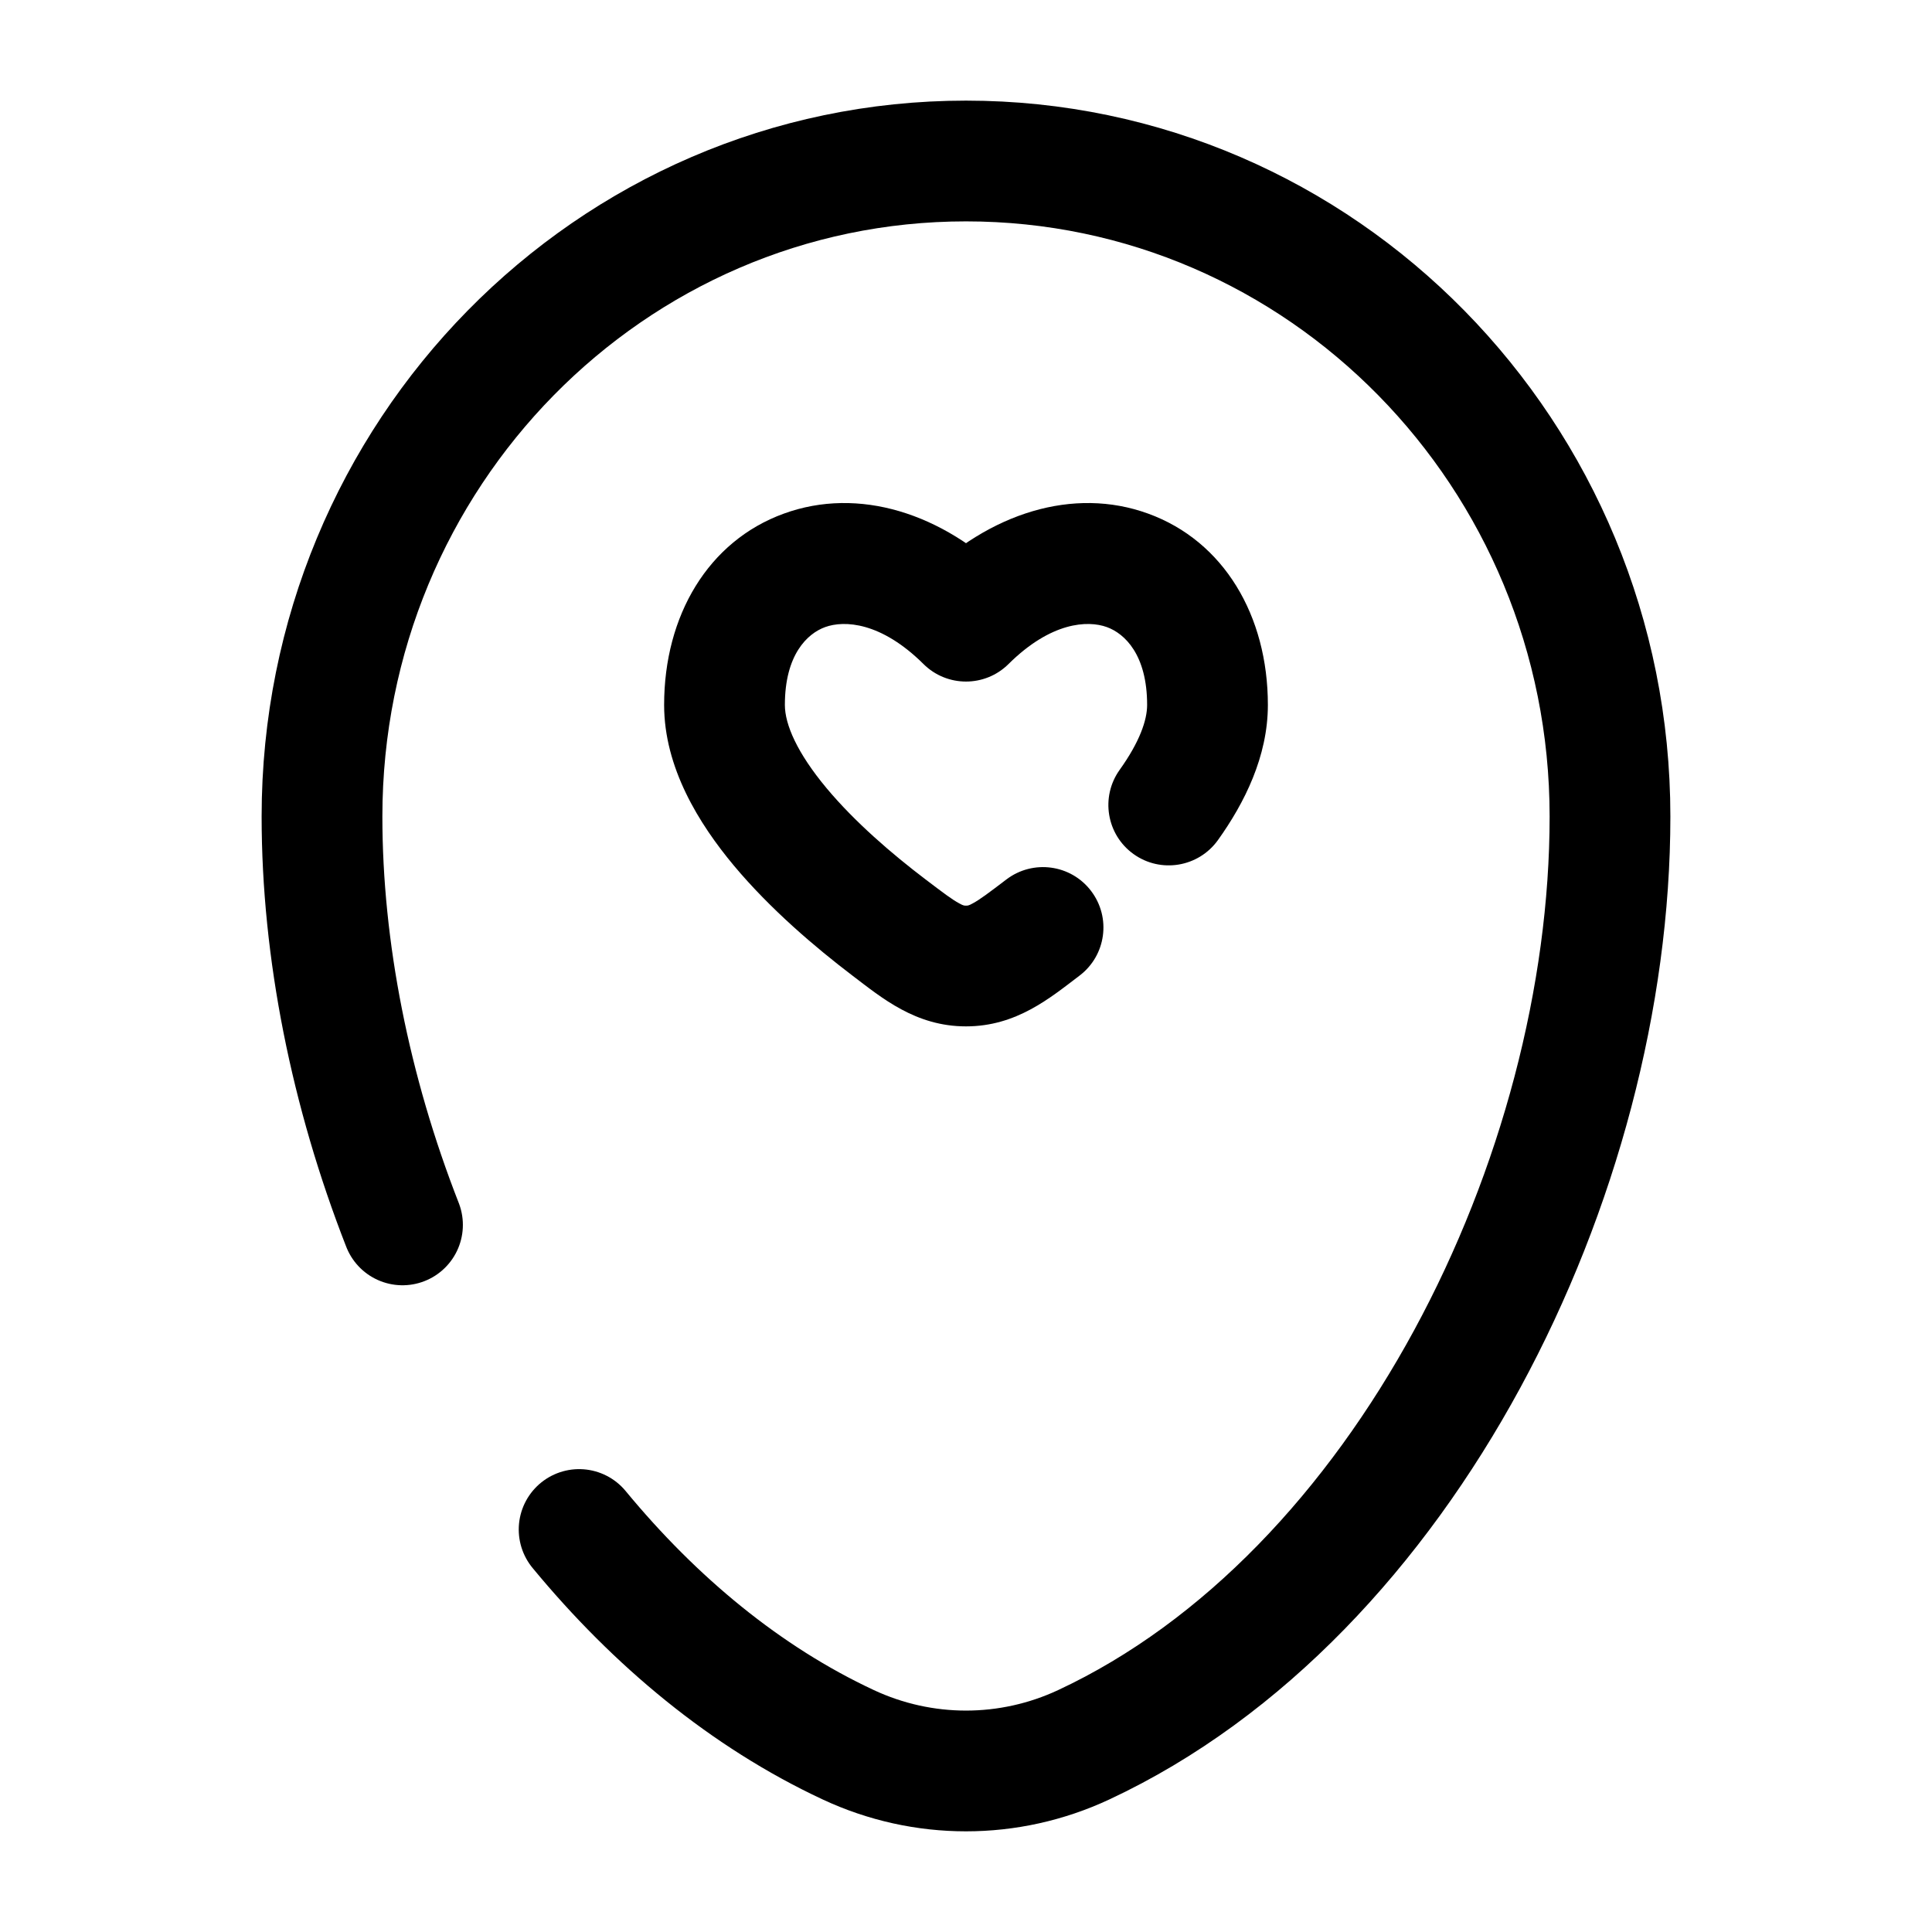
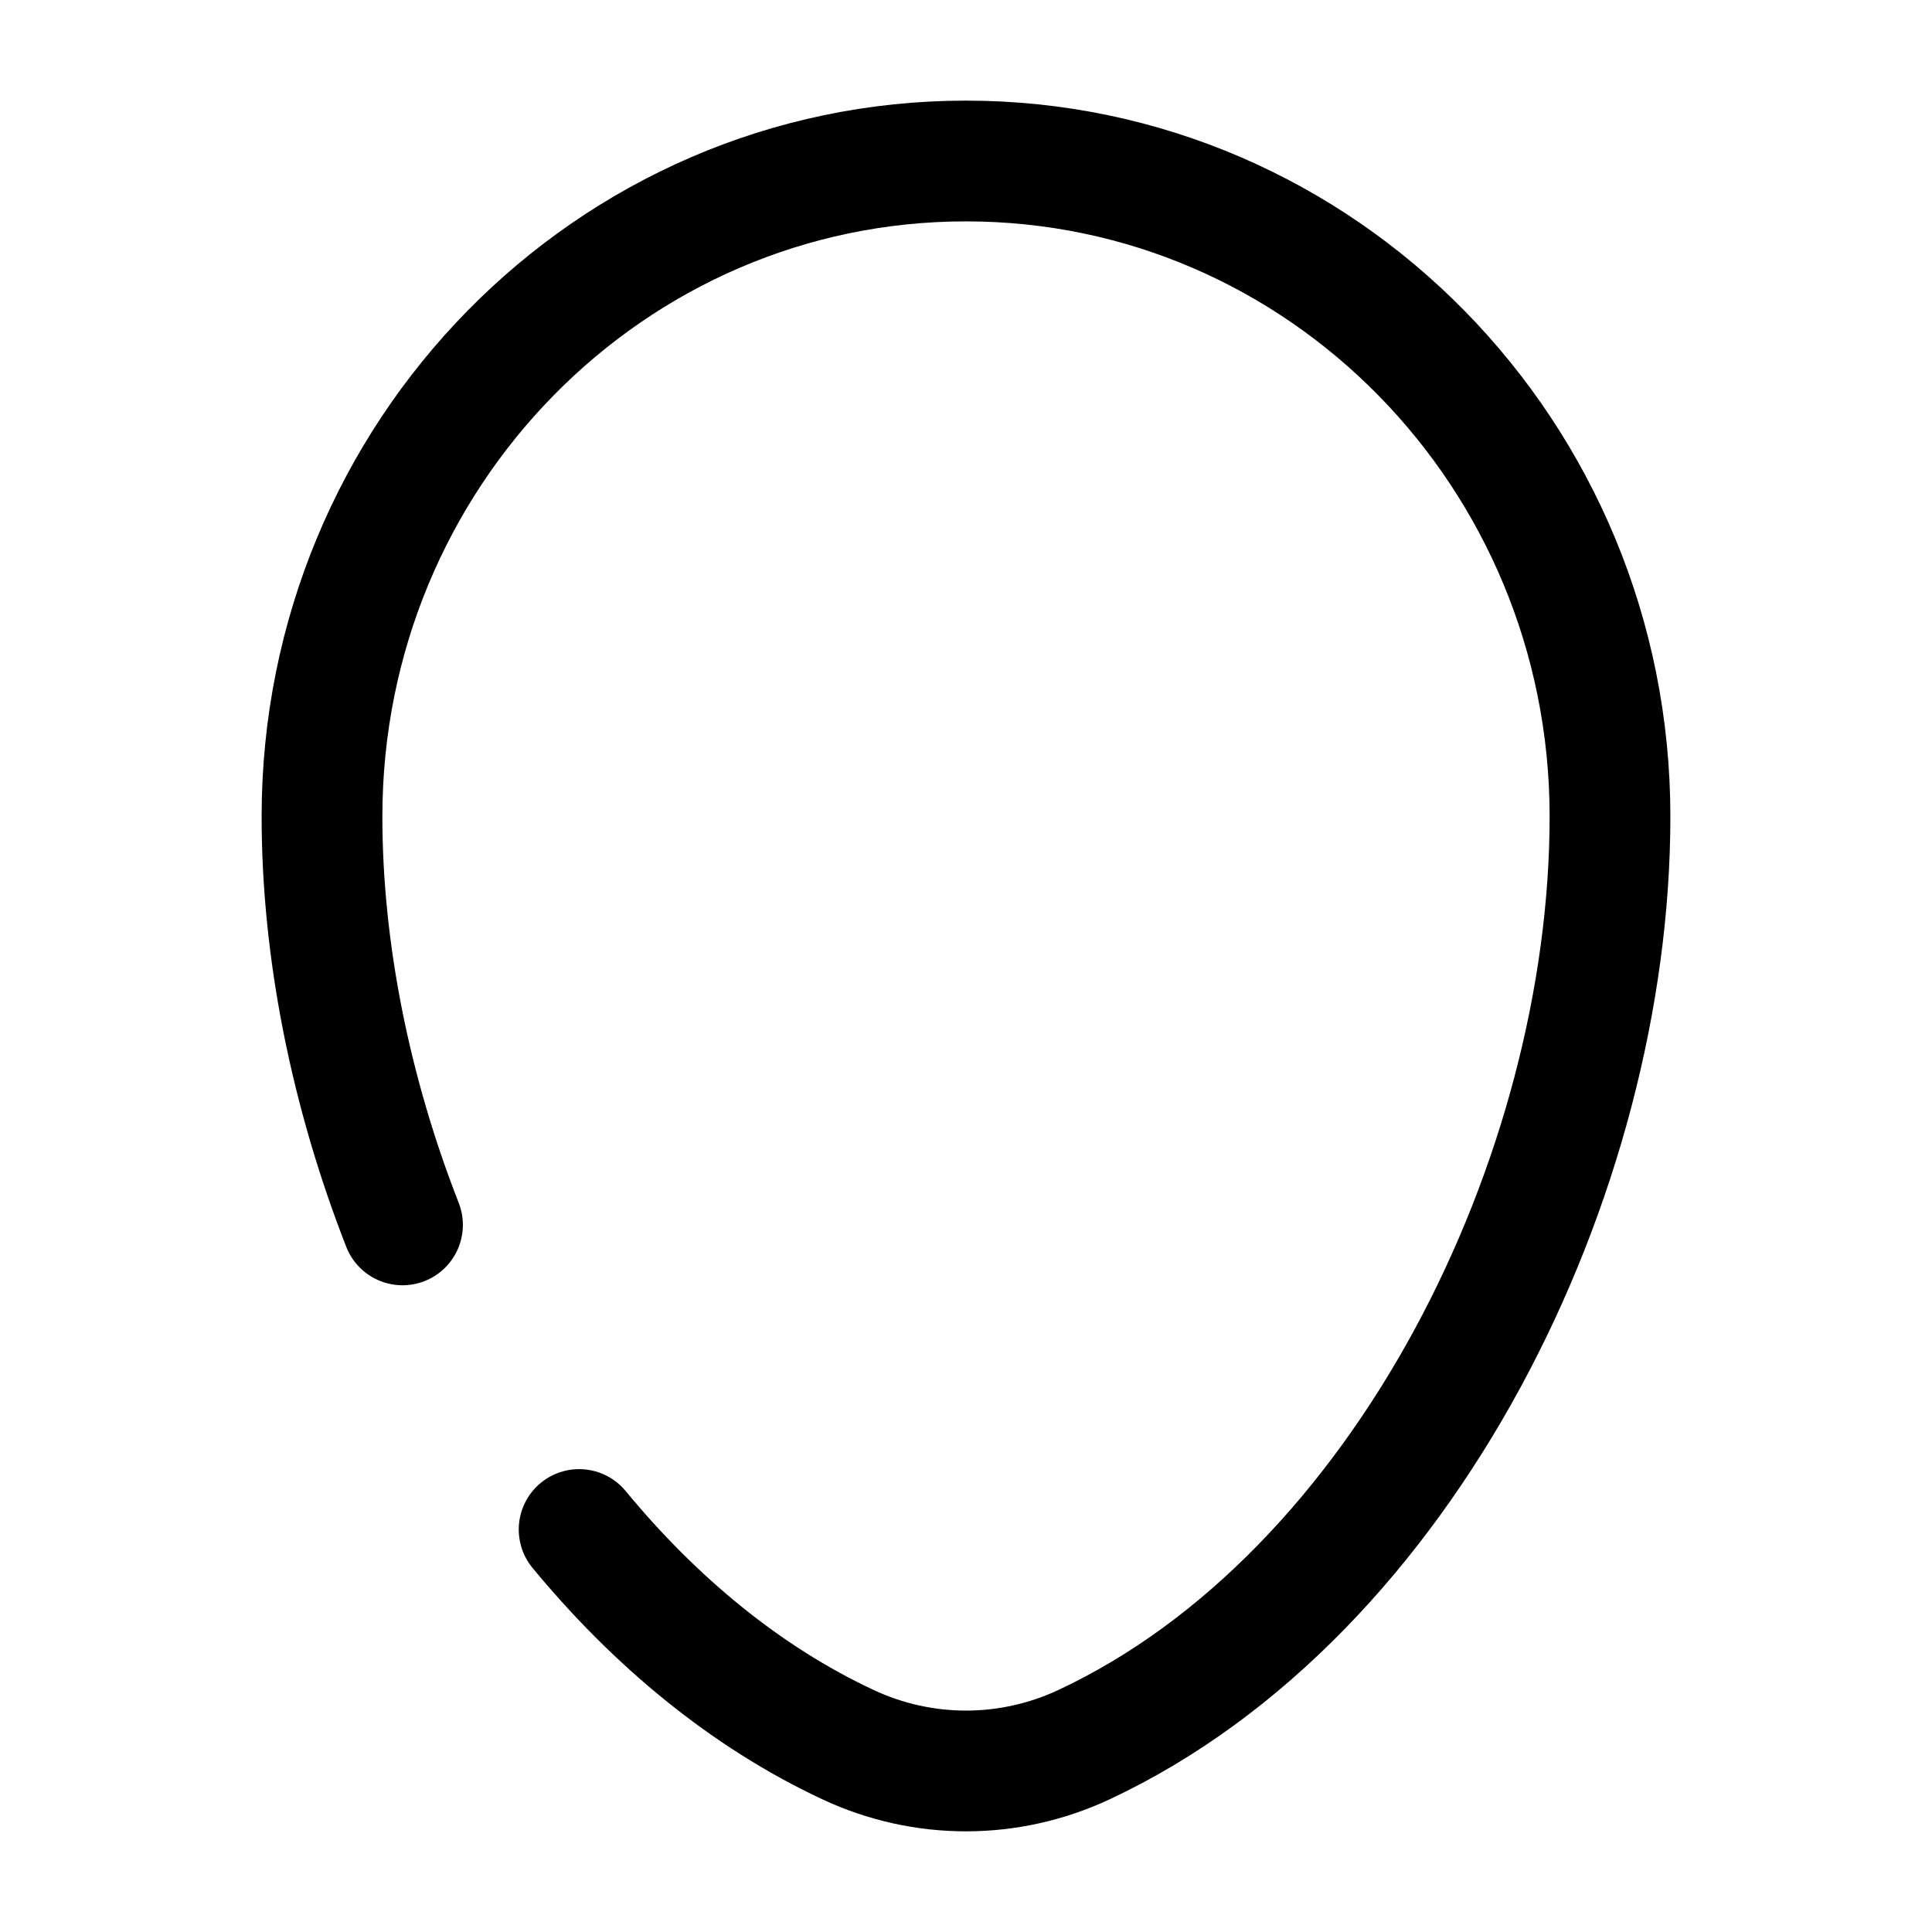
<svg xmlns="http://www.w3.org/2000/svg" width="800px" height="800px" viewBox="0 0 24 24" fill="none">
  <path d="M5 15.216C4.353 13.562 4 11.801 4 10.143C4 5.646 7.582 2 12 2C16.418 2 20 5.646 20 10.143C20 14.605 17.447 19.812 13.463 21.674C12.534 22.108 11.466 22.108 10.537 21.674C9.265 21.08 8.138 20.144 7.194 19" stroke="currentColor" stroke-width="1.5" stroke-linecap="round" />
-   <path d="M11.043 11.521L10.589 12.119L10.589 12.119L11.043 11.521ZM12 7.716L11.472 8.249C11.764 8.539 12.236 8.539 12.528 8.249L12 7.716ZM13.411 12.119C13.741 11.868 13.805 11.398 13.554 11.068C13.304 10.738 12.833 10.674 12.503 10.924L13.411 12.119ZM12 12L12 11.25H12L12 12ZM13.909 9.563C13.668 9.9 13.745 10.369 14.082 10.61C14.419 10.851 14.887 10.773 15.129 10.437L13.909 9.563ZM11.497 10.924C11.079 10.607 10.618 10.21 10.268 9.791C9.901 9.351 9.75 8.999 9.75 8.757H8.25C8.25 9.536 8.682 10.232 9.116 10.752C9.569 11.294 10.129 11.769 10.589 12.119L11.497 10.924ZM9.75 8.757C9.75 8.135 10.027 7.871 10.25 7.79C10.487 7.704 10.943 7.724 11.472 8.249L12.528 7.184C11.707 6.369 10.663 6.044 9.738 6.38C8.798 6.721 8.25 7.647 8.25 8.757H9.75ZM15.75 8.757C15.75 7.647 15.202 6.721 14.262 6.38C13.337 6.044 12.293 6.369 11.472 7.184L12.528 8.249C13.057 7.724 13.513 7.704 13.75 7.79C13.973 7.871 14.25 8.135 14.25 8.757H15.75ZM10.589 12.119C10.954 12.396 11.373 12.75 12 12.75L12 11.25C11.981 11.25 11.969 11.252 11.916 11.222C11.83 11.176 11.723 11.096 11.497 10.924L10.589 12.119ZM12.503 10.924C12.277 11.096 12.17 11.176 12.084 11.222C12.031 11.252 12.019 11.25 12 11.25L12 12.75C12.627 12.75 13.046 12.396 13.411 12.119L12.503 10.924ZM15.129 10.437C15.458 9.977 15.75 9.398 15.75 8.757H14.25C14.25 8.947 14.156 9.218 13.909 9.563L15.129 10.437Z" fill="currentColor" />
</svg>